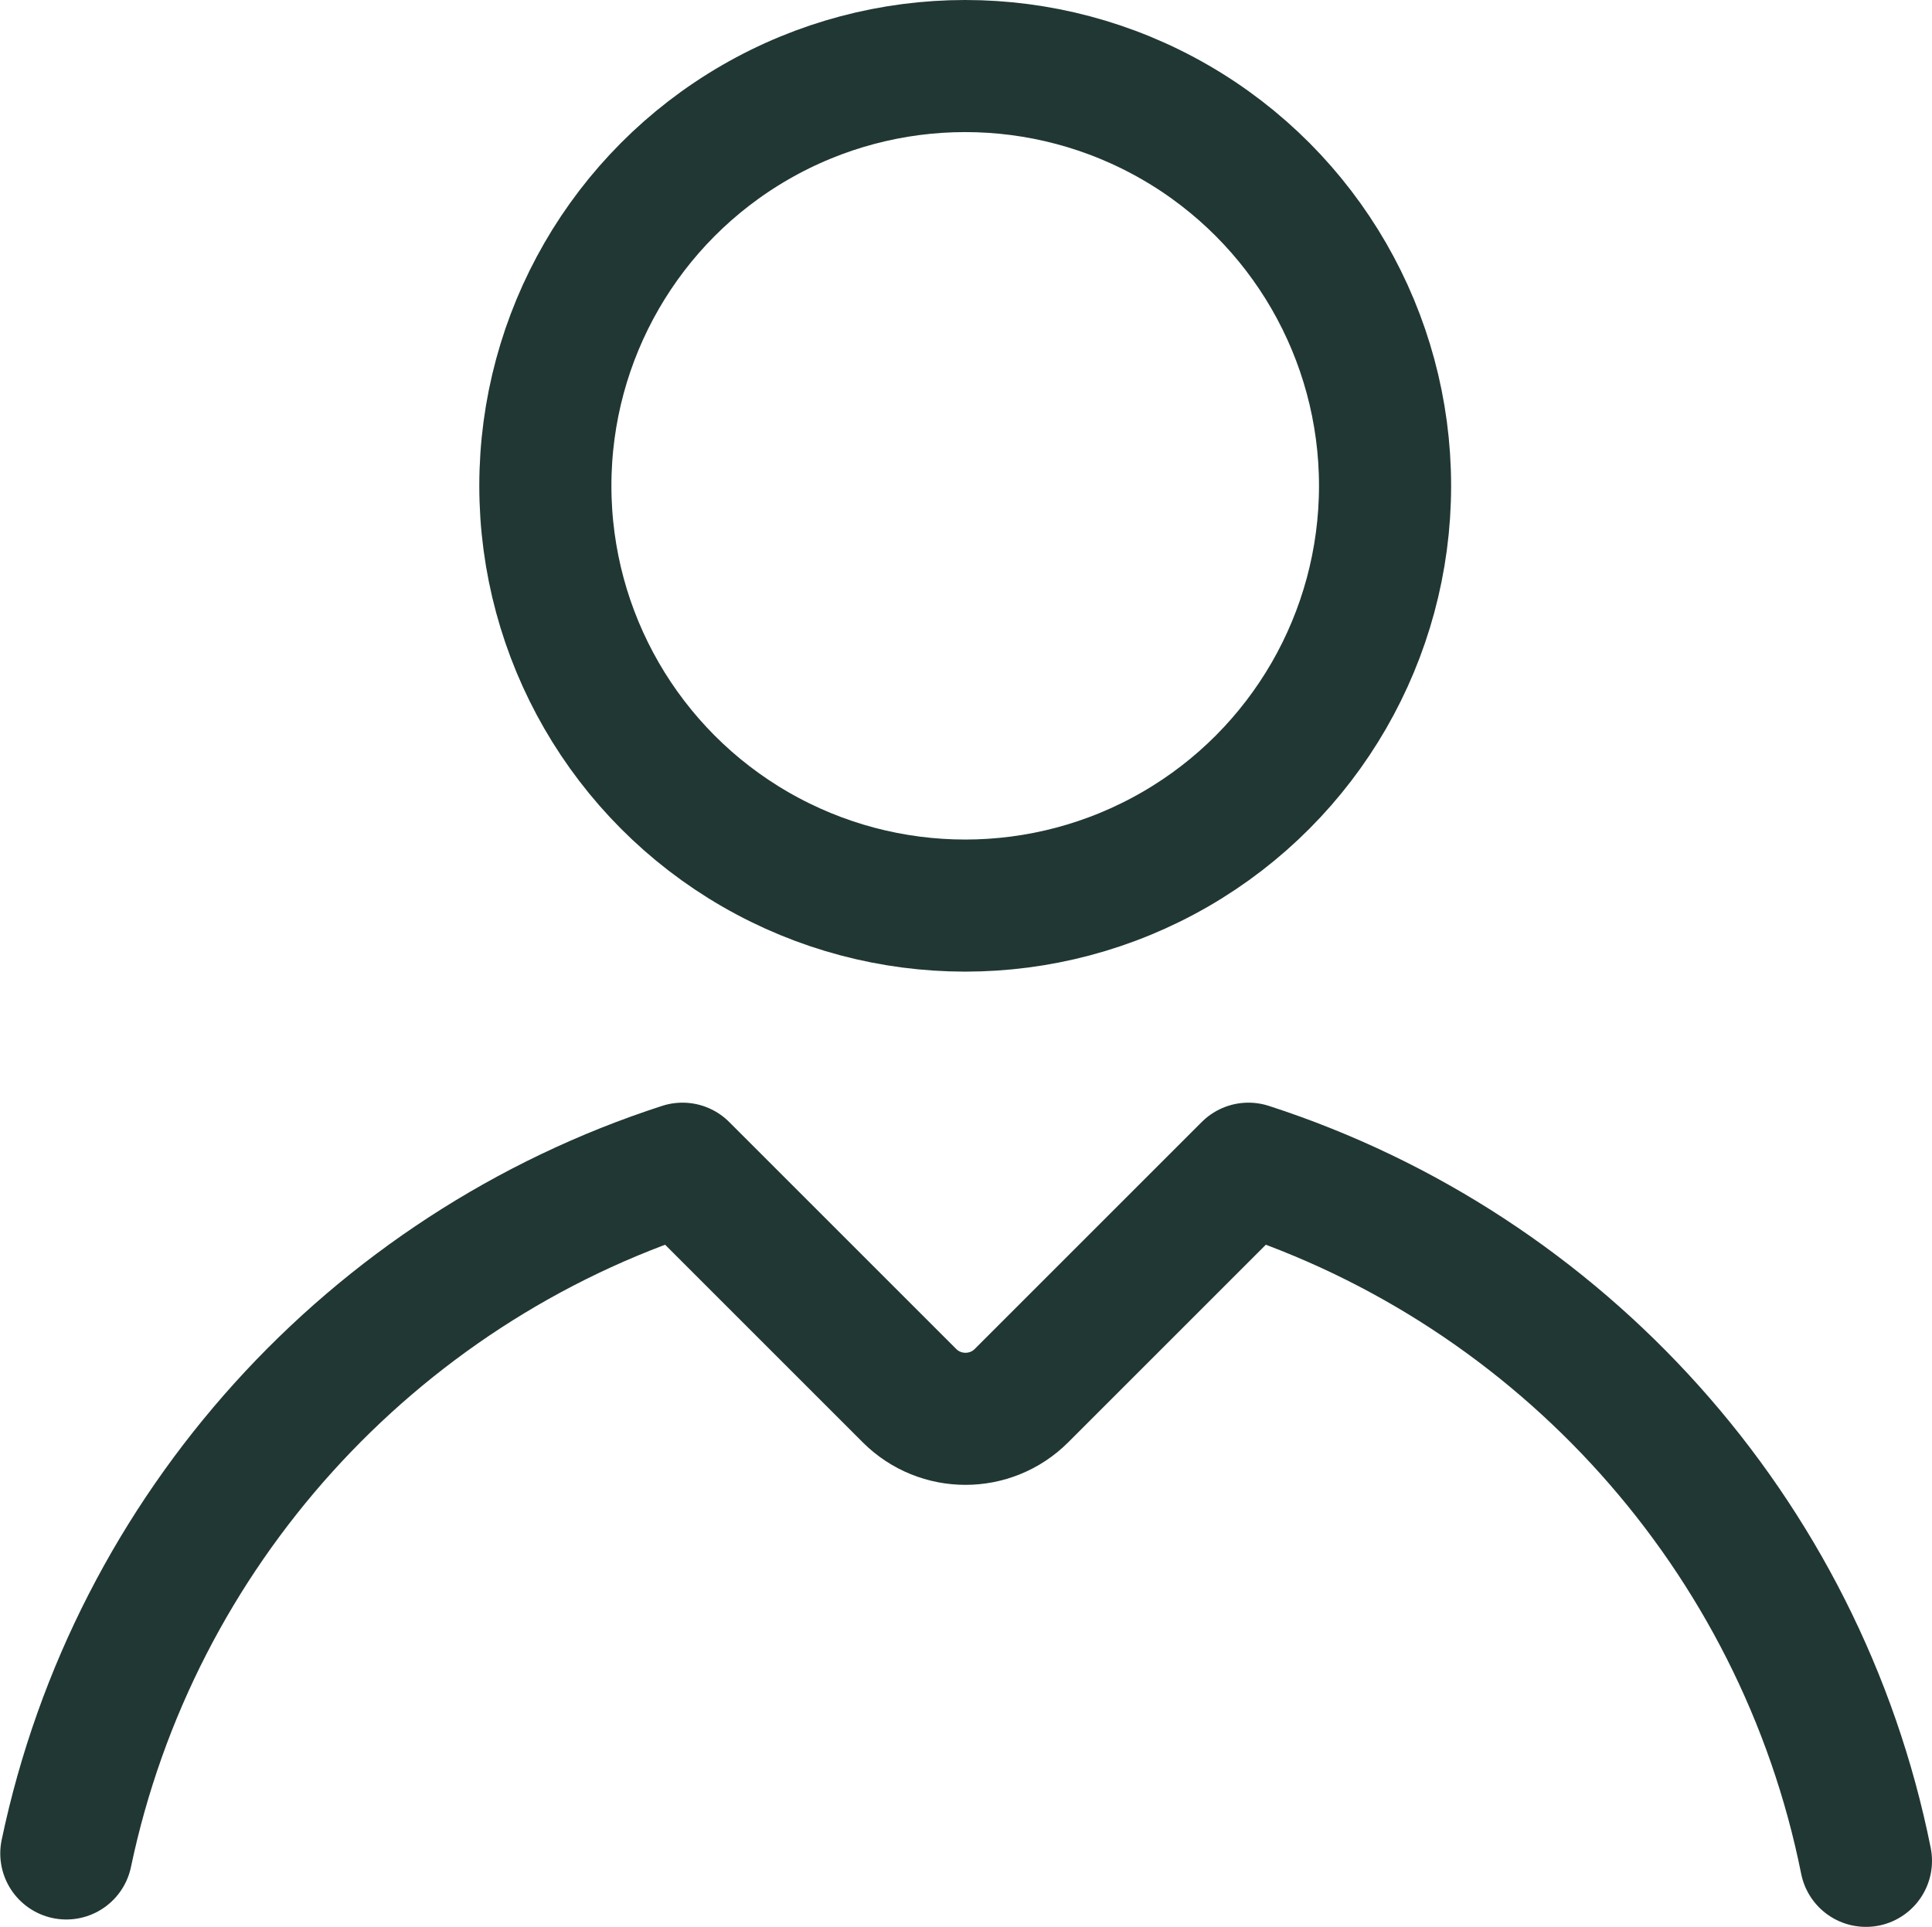
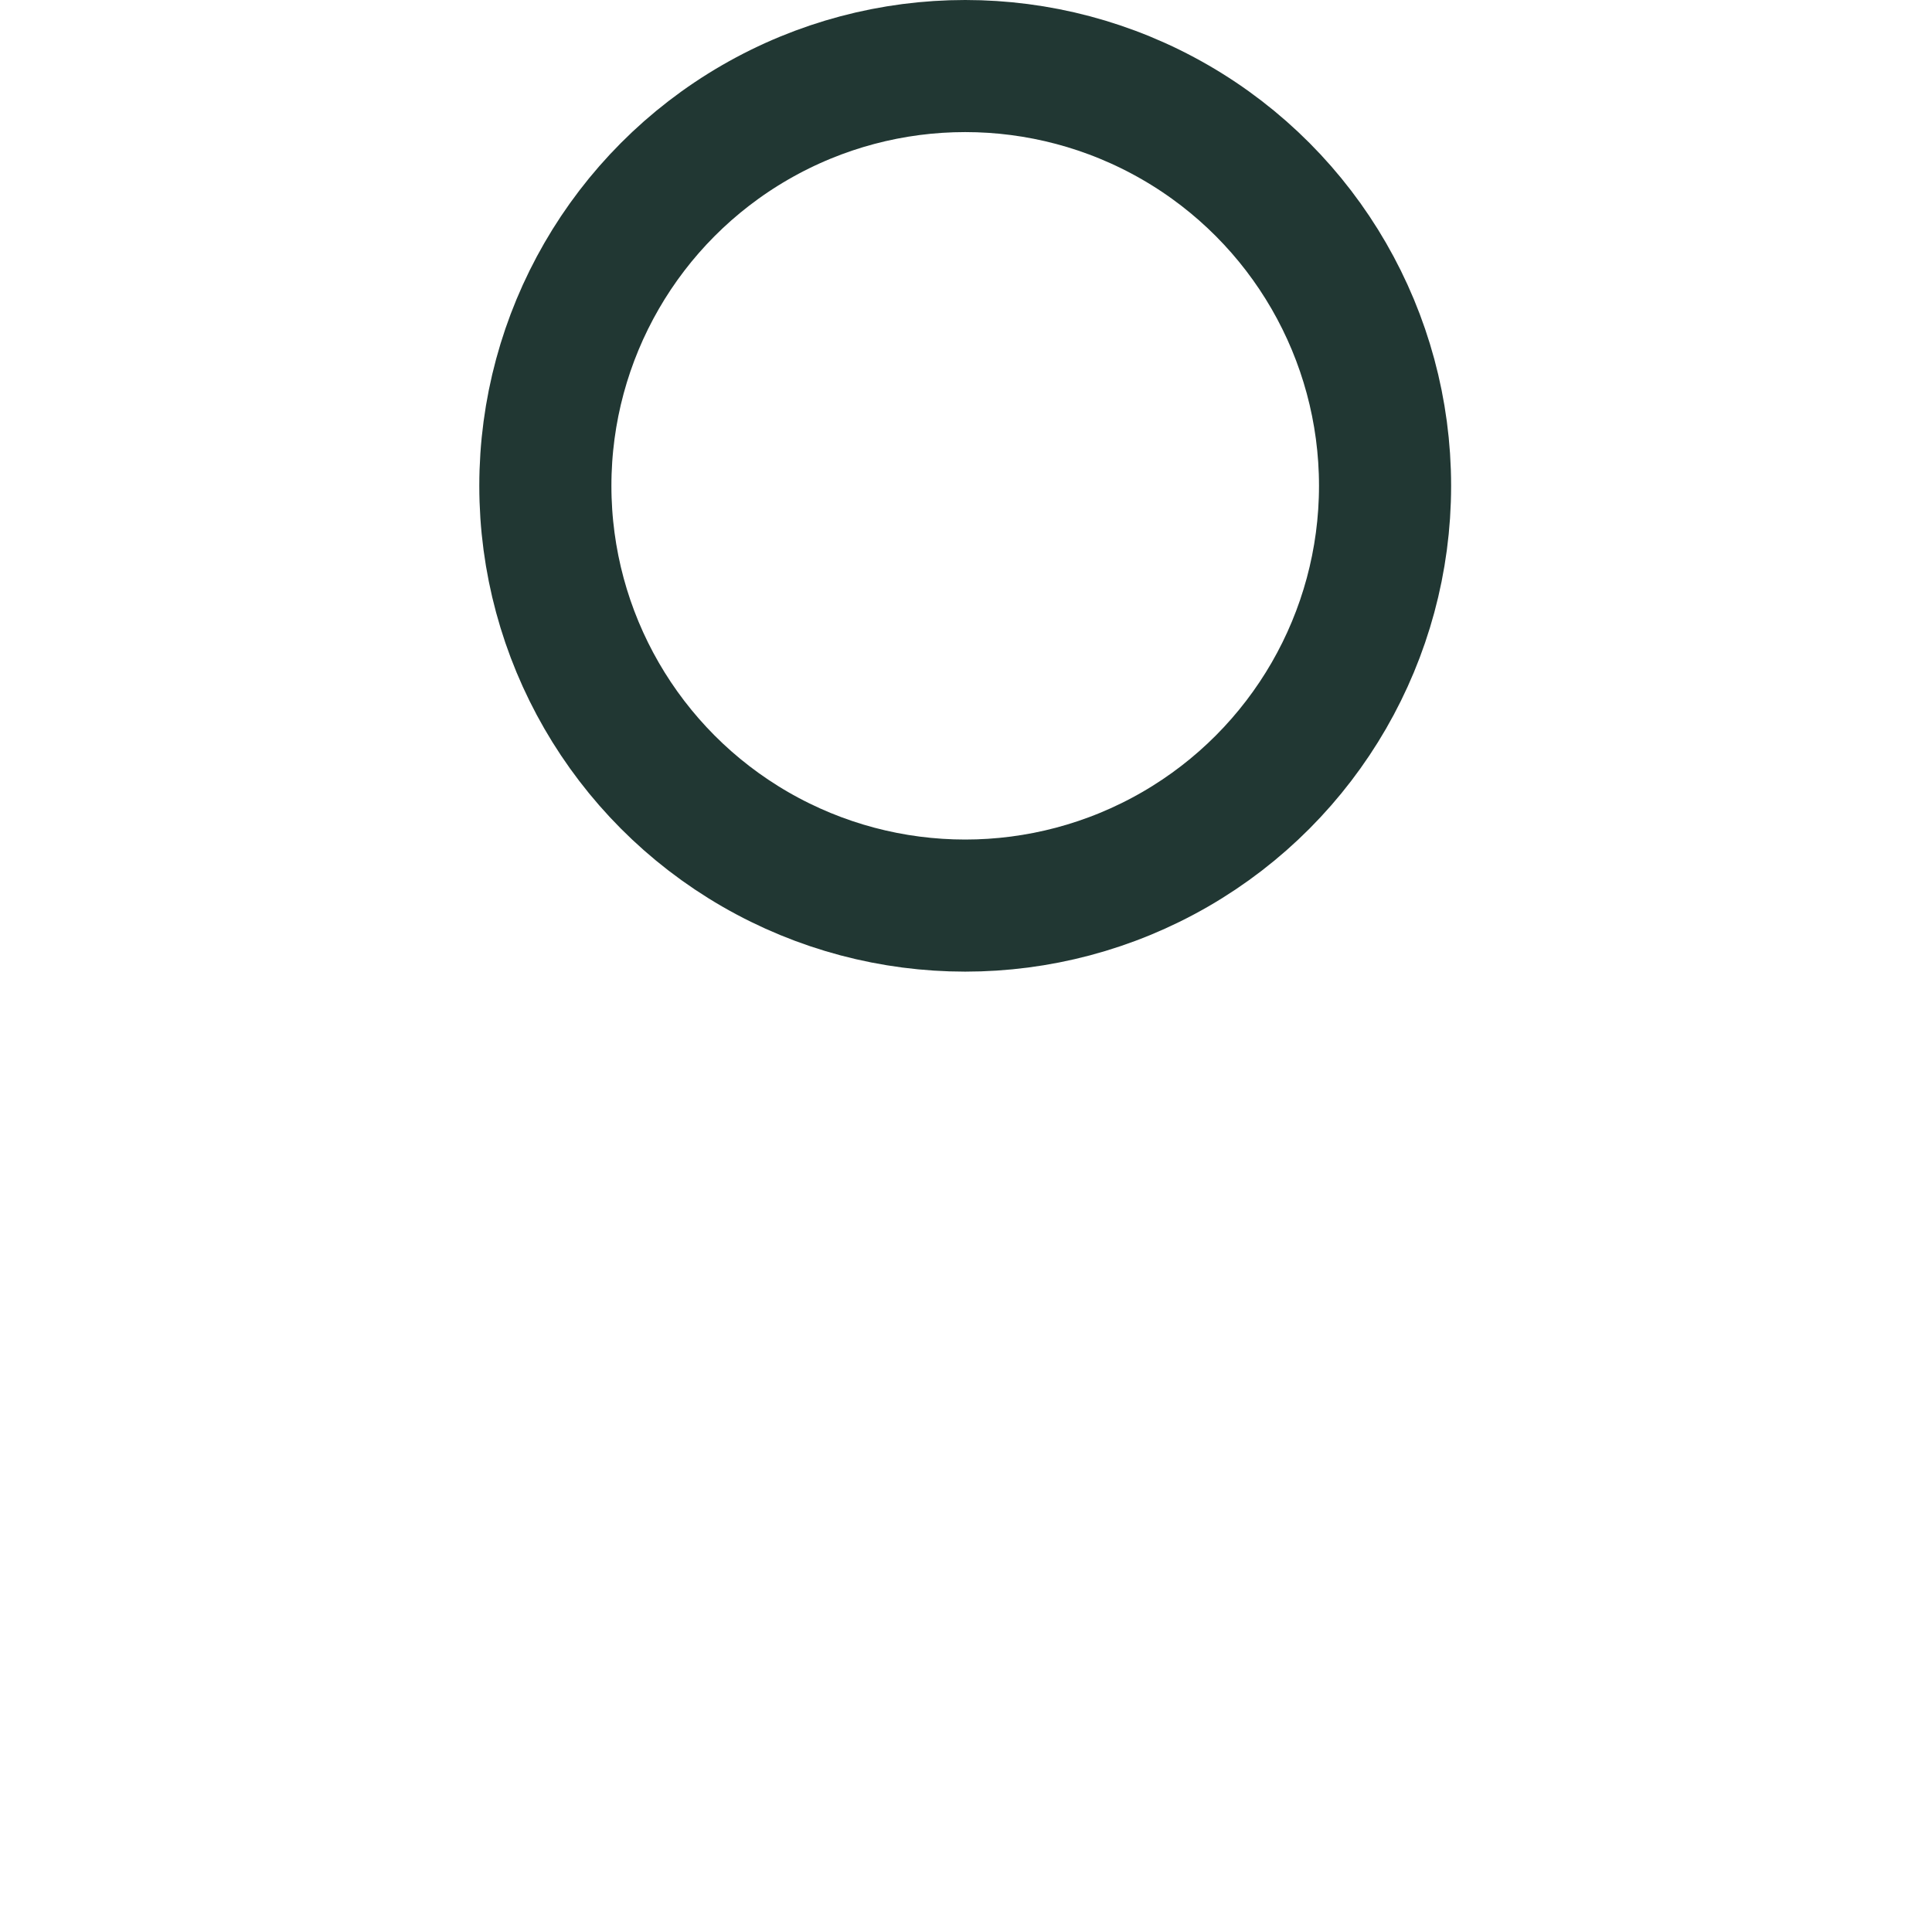
<svg xmlns="http://www.w3.org/2000/svg" id="Calque_1" data-name="Calque 1" viewBox="0 0 73.12 72.94">
  <defs>
    <style>
      .cls-1 {
        fill: none;
        stroke: #213733;
        stroke-linecap: round;
        stroke-linejoin: round;
        stroke-width: 5px;
      }
    </style>
  </defs>
  <circle class="cls-1" cx="36.53" cy="18.39" r="15.89" />
-   <path class="cls-1" d="M70.62,70.44c-2.48-12.38-11.54-22.37-23.37-26.2l-8.59,8.59c-1.17,1.17-3.07,1.17-4.24,0l-8.59-8.59c-11.74,3.8-20.75,13.67-23.32,25.92" />
</svg>